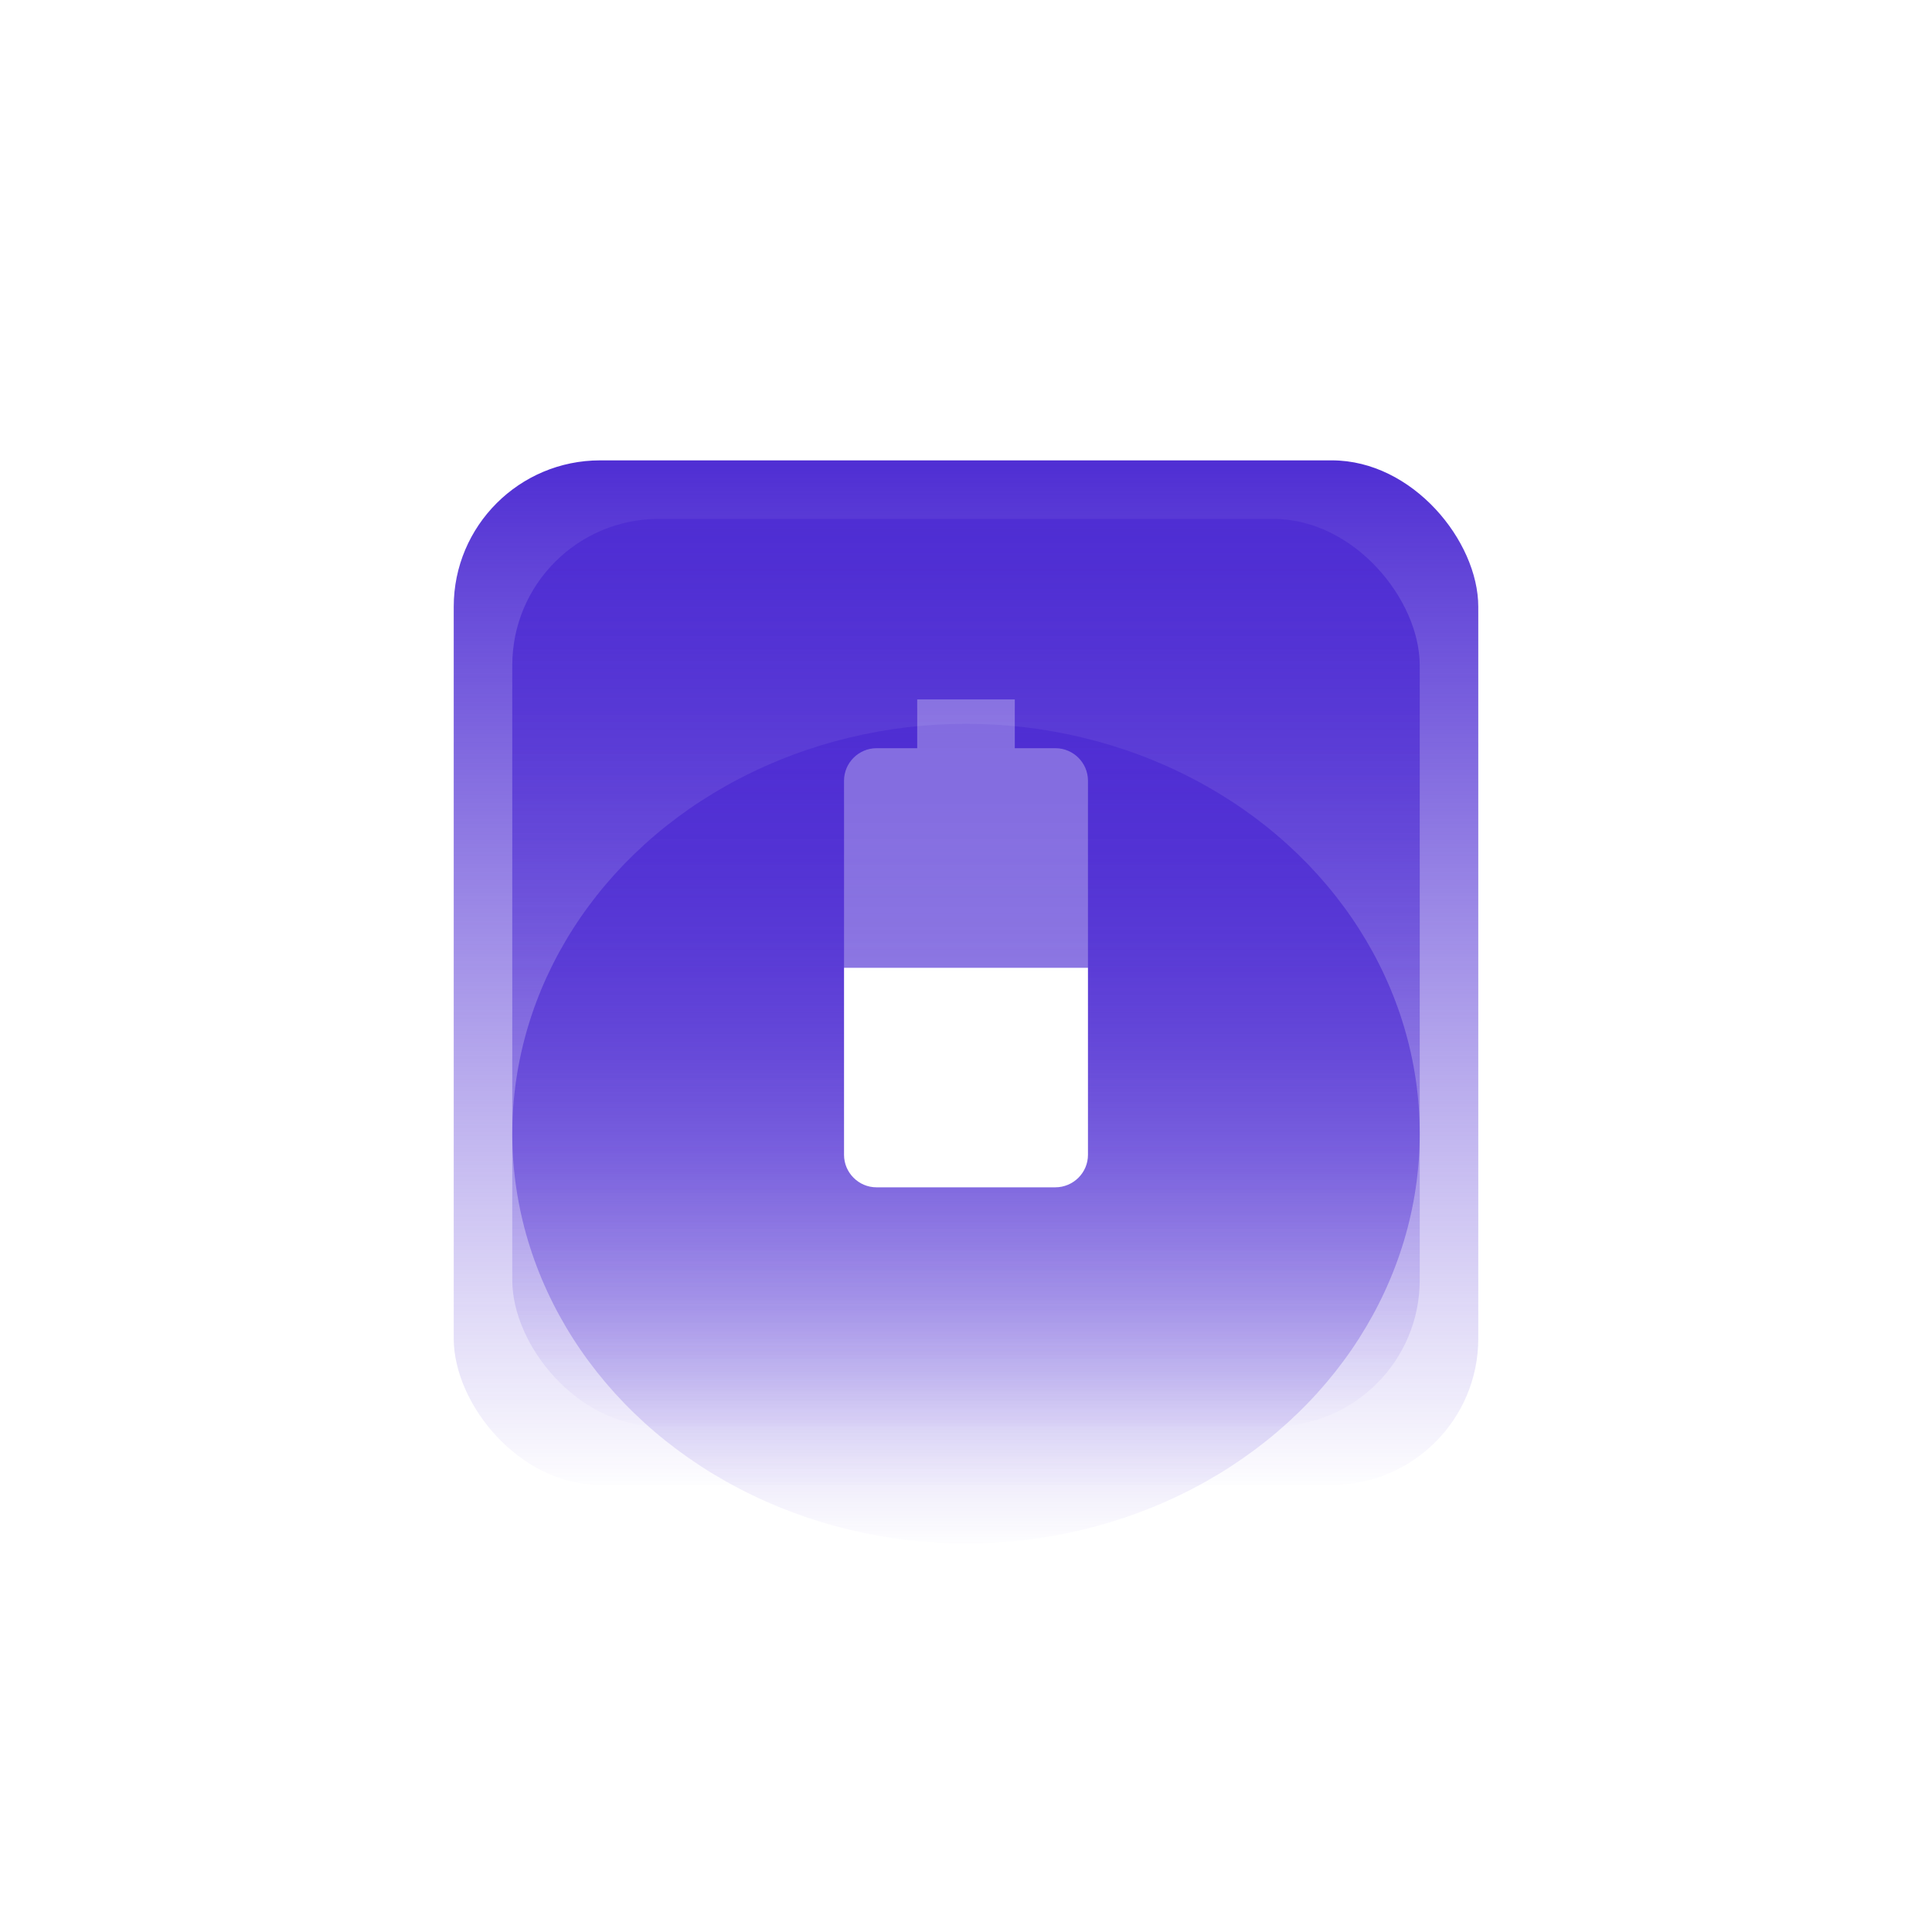
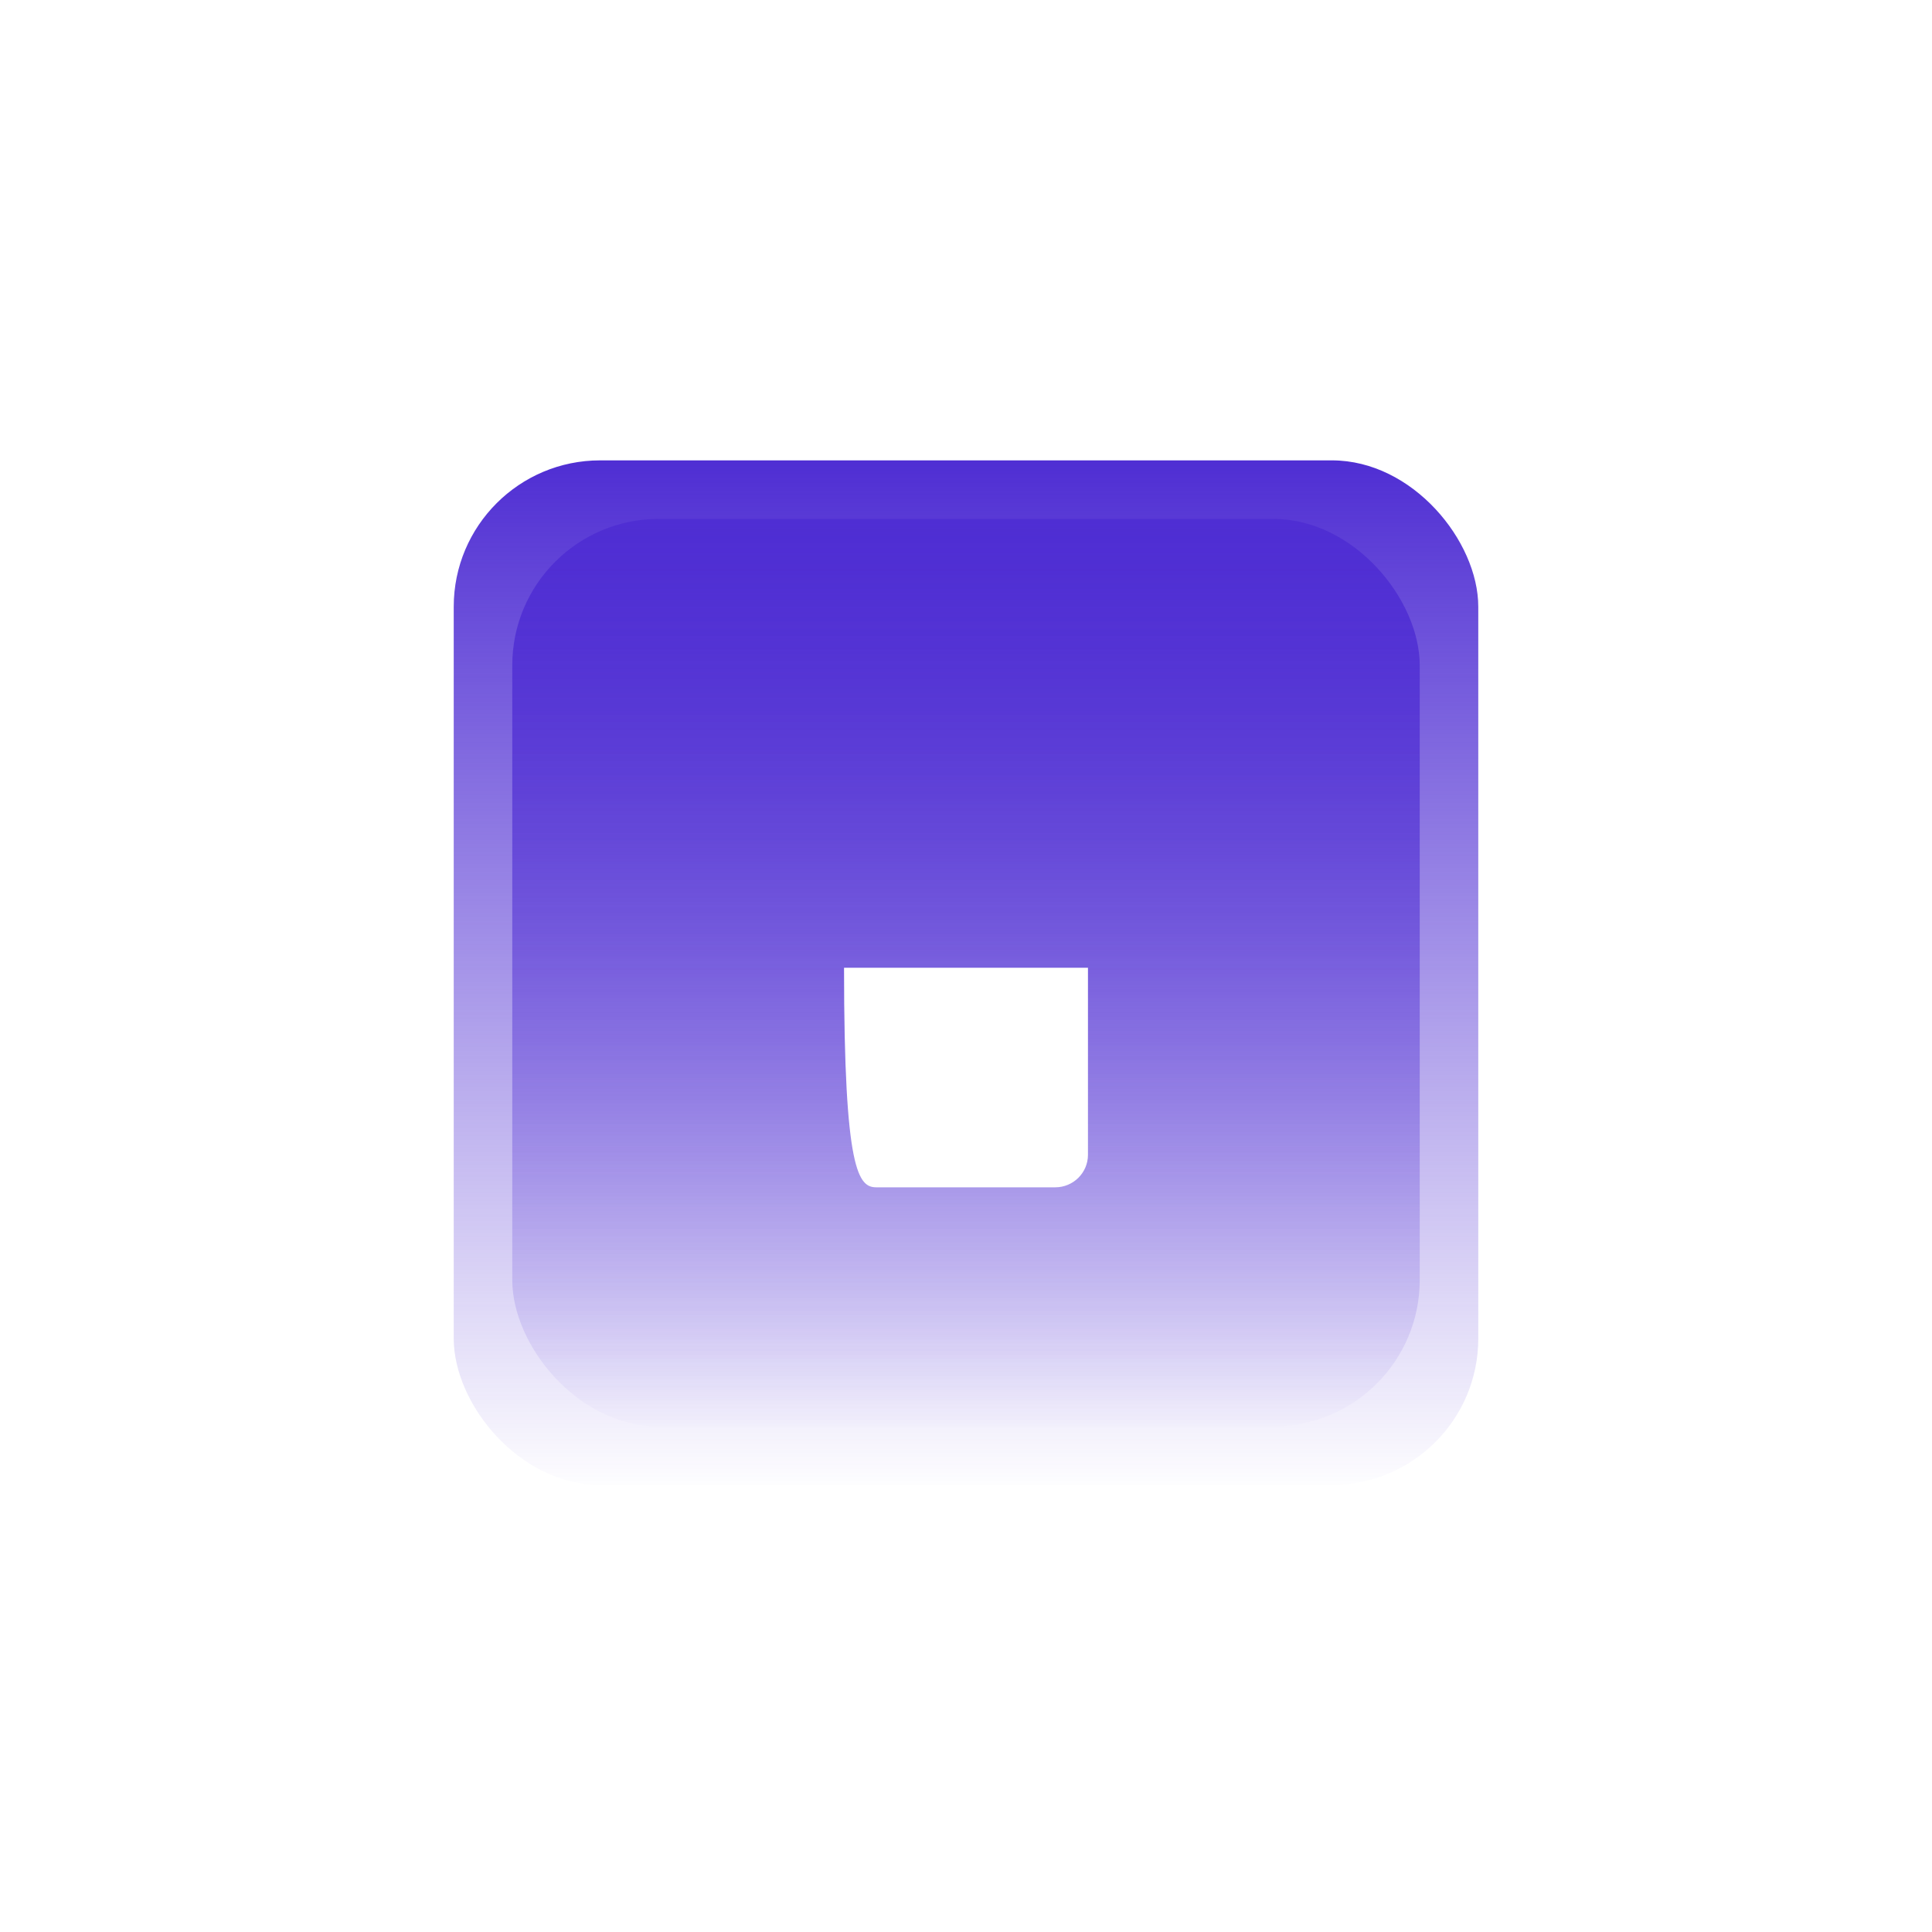
<svg xmlns="http://www.w3.org/2000/svg" width="132" height="132" viewBox="0 0 132 132" fill="none">
  <g filter="url(#filter0_d_268_11)">
    <rect x="31" y="6" width="70" height="70" rx="10" fill="url(#paint0_linear_268_11)" />
    <rect x="35" y="10" width="62" height="62" rx="10" fill="url(#paint1_linear_268_11)" />
    <g filter="url(#filter1_d_268_11)">
-       <ellipse cx="66" cy="38" rx="31" ry="28" fill="url(#paint2_linear_268_11)" />
-     </g>
-     <path d="M74.333 27.883C74.333 26.667 73.333 25.667 72.117 25.667H69.333V22.333H62.667V25.667H59.883C58.667 25.667 57.667 26.667 57.667 27.883V40.667H74.333V27.883Z" fill="white" fill-opacity="0.3" />
-     <path d="M57.667 40.667V53.45C57.667 54.667 58.667 55.667 59.883 55.667H72.1C73.333 55.667 74.333 54.667 74.333 53.45V40.667H57.667Z" fill="white" />
+       </g>
+     <path d="M57.667 40.667C57.667 54.667 58.667 55.667 59.883 55.667H72.1C73.333 55.667 74.333 54.667 74.333 53.45V40.667H57.667Z" fill="white" />
  </g>
  <defs>
    <filter id="filter0_d_268_11" x="0.455" y="0.909" width="131.091" height="131.091" filterUnits="userSpaceOnUse" color-interpolation-filters="sRGB">
      <feFlood flood-opacity="0" result="BackgroundImageFix" />
      <feColorMatrix in="SourceAlpha" type="matrix" values="0 0 0 0 0 0 0 0 0 0 0 0 0 0 0 0 0 0 127 0" result="hardAlpha" />
      <feOffset dy="25.454" />
      <feGaussianBlur stdDeviation="15.273" />
      <feColorMatrix type="matrix" values="0 0 0 0 0.541 0 0 0 0 0.314 0 0 0 0 0.902 0 0 0 0.06 0" />
      <feBlend mode="normal" in2="BackgroundImageFix" result="effect1_dropShadow_268_11" />
      <feBlend mode="normal" in="SourceGraphic" in2="effect1_dropShadow_268_11" result="shape" />
    </filter>
    <filter id="filter1_d_268_11" x="21" y="10" width="90" height="84" filterUnits="userSpaceOnUse" color-interpolation-filters="sRGB">
      <feFlood flood-opacity="0" result="BackgroundImageFix" />
      <feColorMatrix in="SourceAlpha" type="matrix" values="0 0 0 0 0 0 0 0 0 0 0 0 0 0 0 0 0 0 127 0" result="hardAlpha" />
      <feMorphology radius="16.546" operator="erode" in="SourceAlpha" result="effect1_dropShadow_268_11" />
      <feOffset dy="14" />
      <feGaussianBlur stdDeviation="15.273" />
      <feColorMatrix type="matrix" values="0 0 0 0 0.641 0 0 0 0 0.049 0 0 0 0 0.983 0 0 0 1 0" />
      <feBlend mode="normal" in2="BackgroundImageFix" result="effect1_dropShadow_268_11" />
      <feBlend mode="normal" in="SourceGraphic" in2="effect1_dropShadow_268_11" result="shape" />
    </filter>
    <linearGradient id="paint0_linear_268_11" x1="66" y1="6" x2="66" y2="76" gradientUnits="userSpaceOnUse">
      <stop stop-color="#4F2ED3" />
      <stop offset="1" stop-color="#4F2ED3" stop-opacity="0.01" />
      <stop offset="1" stop-color="#8A50E6" stop-opacity="0" />
    </linearGradient>
    <linearGradient id="paint1_linear_268_11" x1="66" y1="10" x2="66" y2="72" gradientUnits="userSpaceOnUse">
      <stop stop-color="#4F2ED3" />
      <stop offset="1" stop-color="#4F2ED3" stop-opacity="0.01" />
      <stop offset="1" stop-color="#8A50E6" stop-opacity="0" />
    </linearGradient>
    <linearGradient id="paint2_linear_268_11" x1="66" y1="10" x2="66" y2="66" gradientUnits="userSpaceOnUse">
      <stop stop-color="#4F2ED3" />
      <stop offset="1" stop-color="#4F2ED3" stop-opacity="0.01" />
      <stop offset="1" stop-color="#8A50E6" stop-opacity="0" />
    </linearGradient>
  </defs>
</svg>